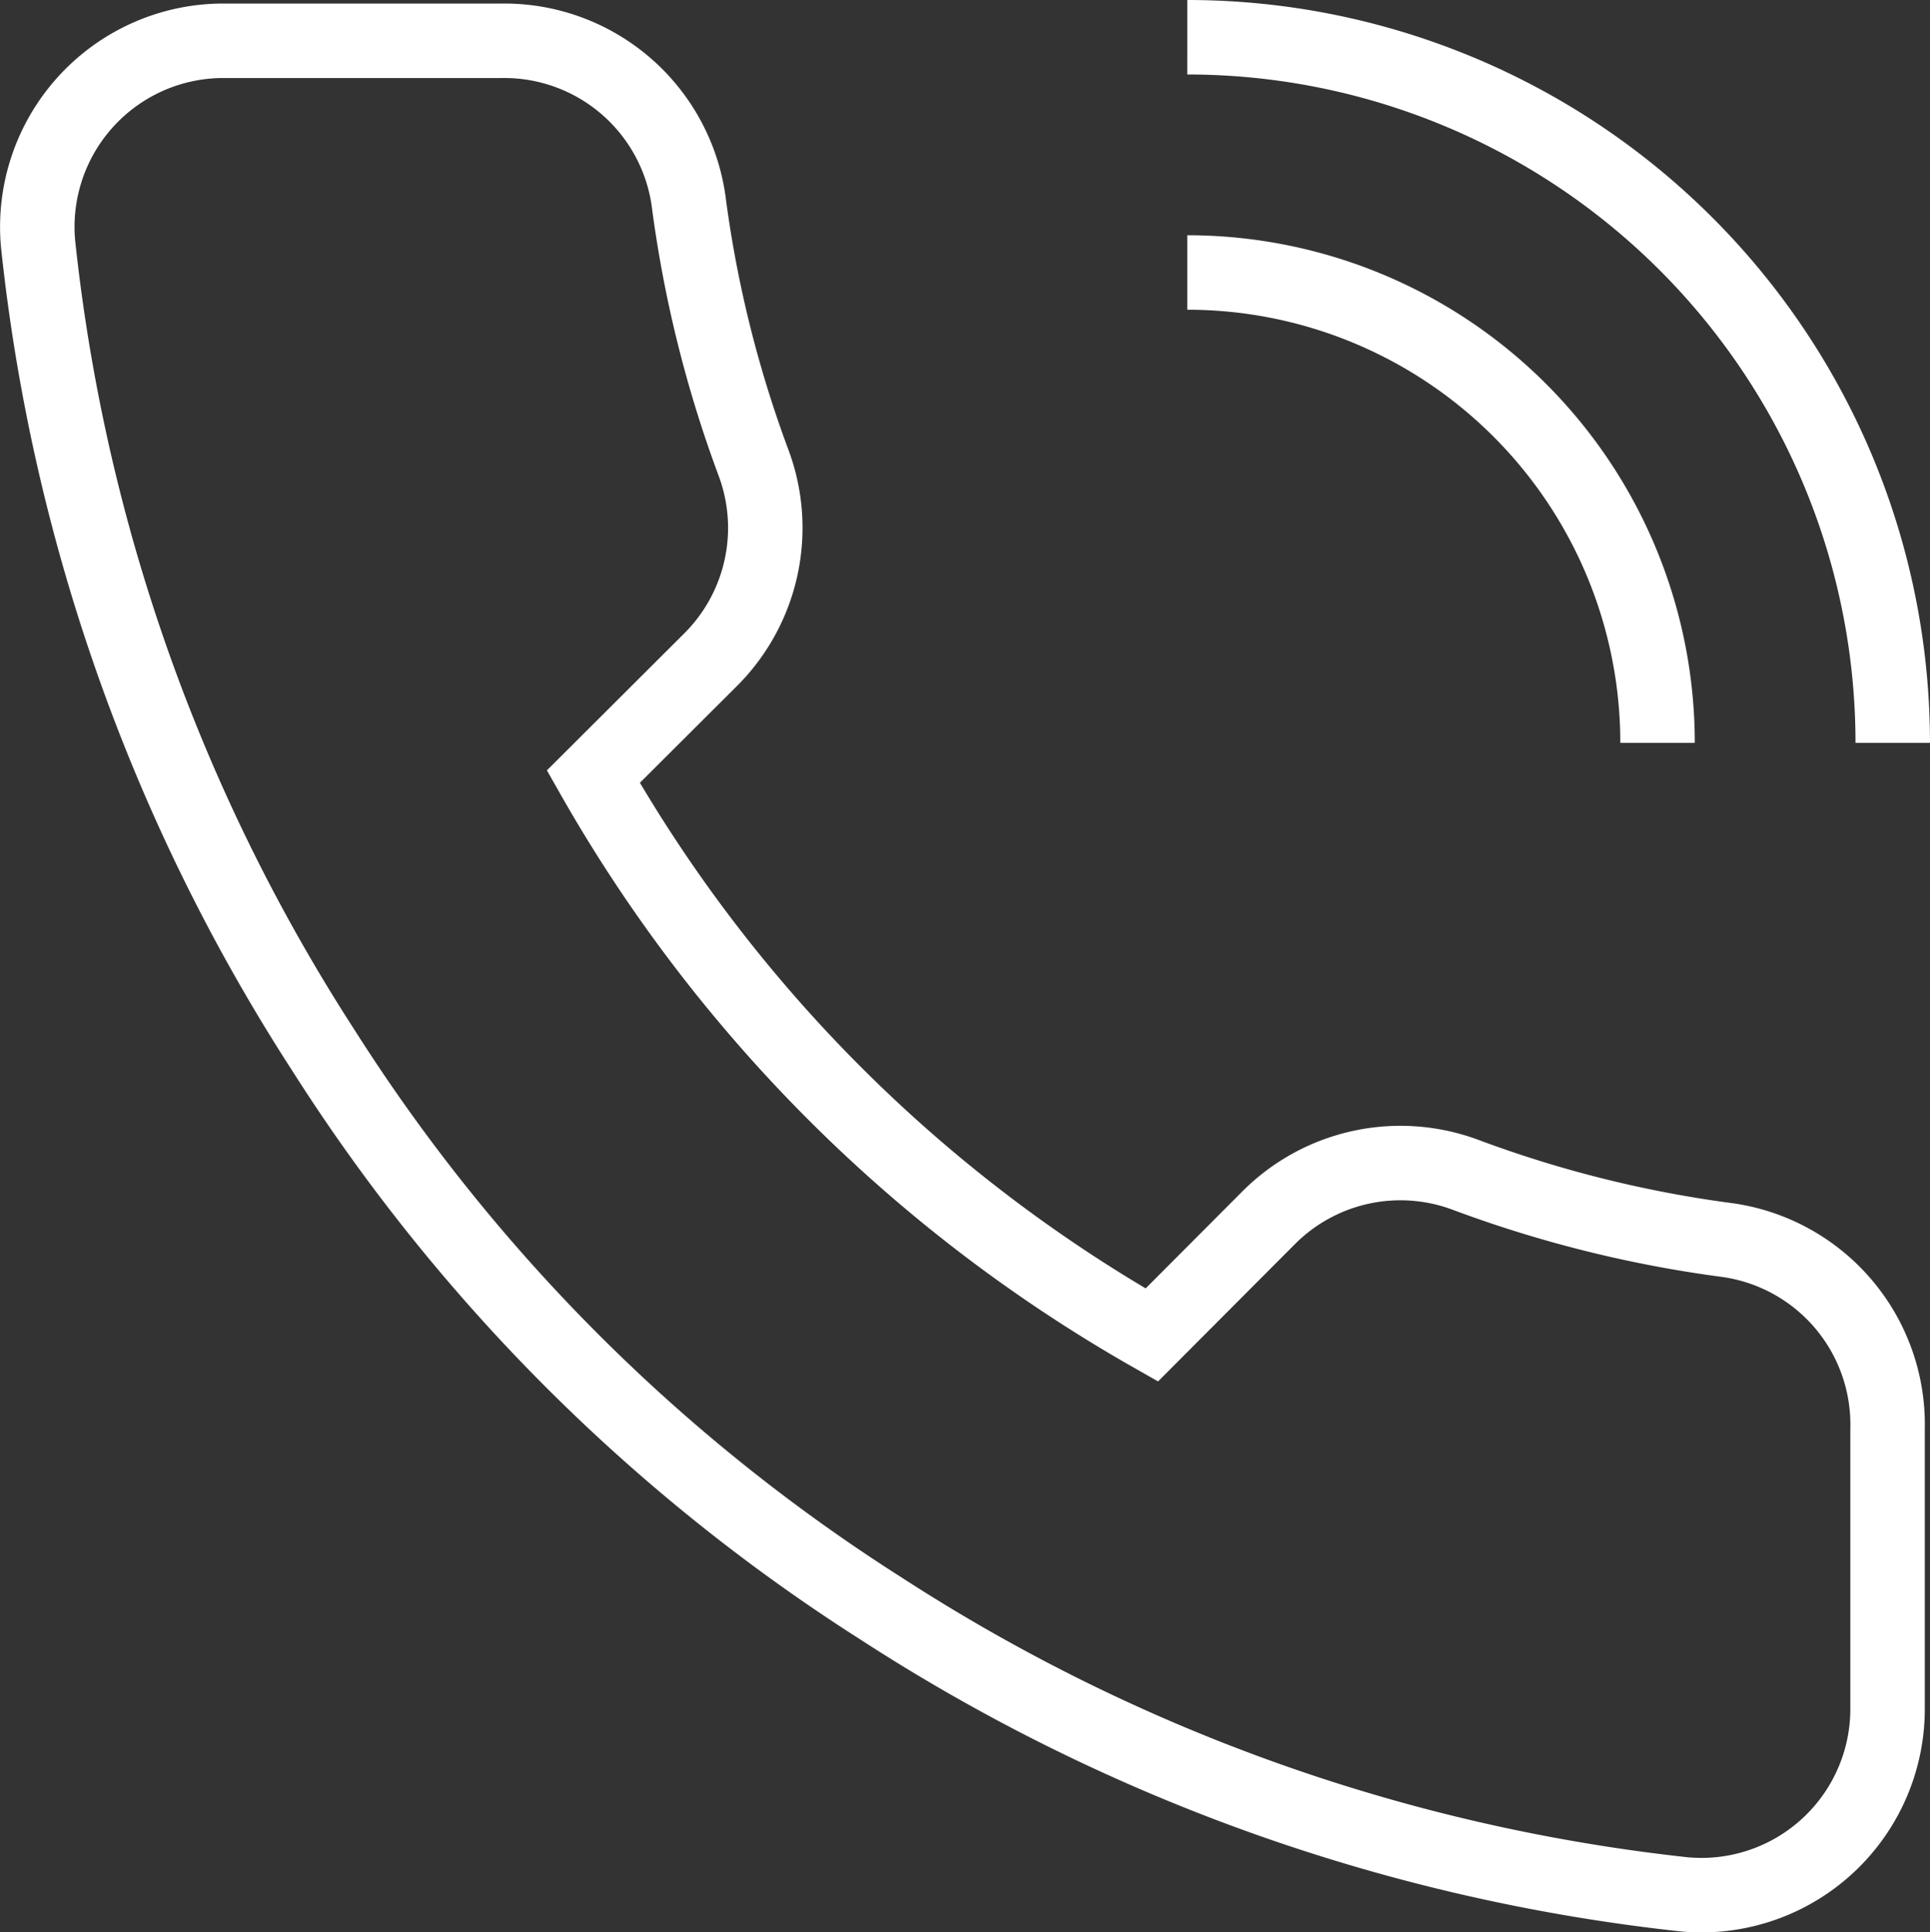
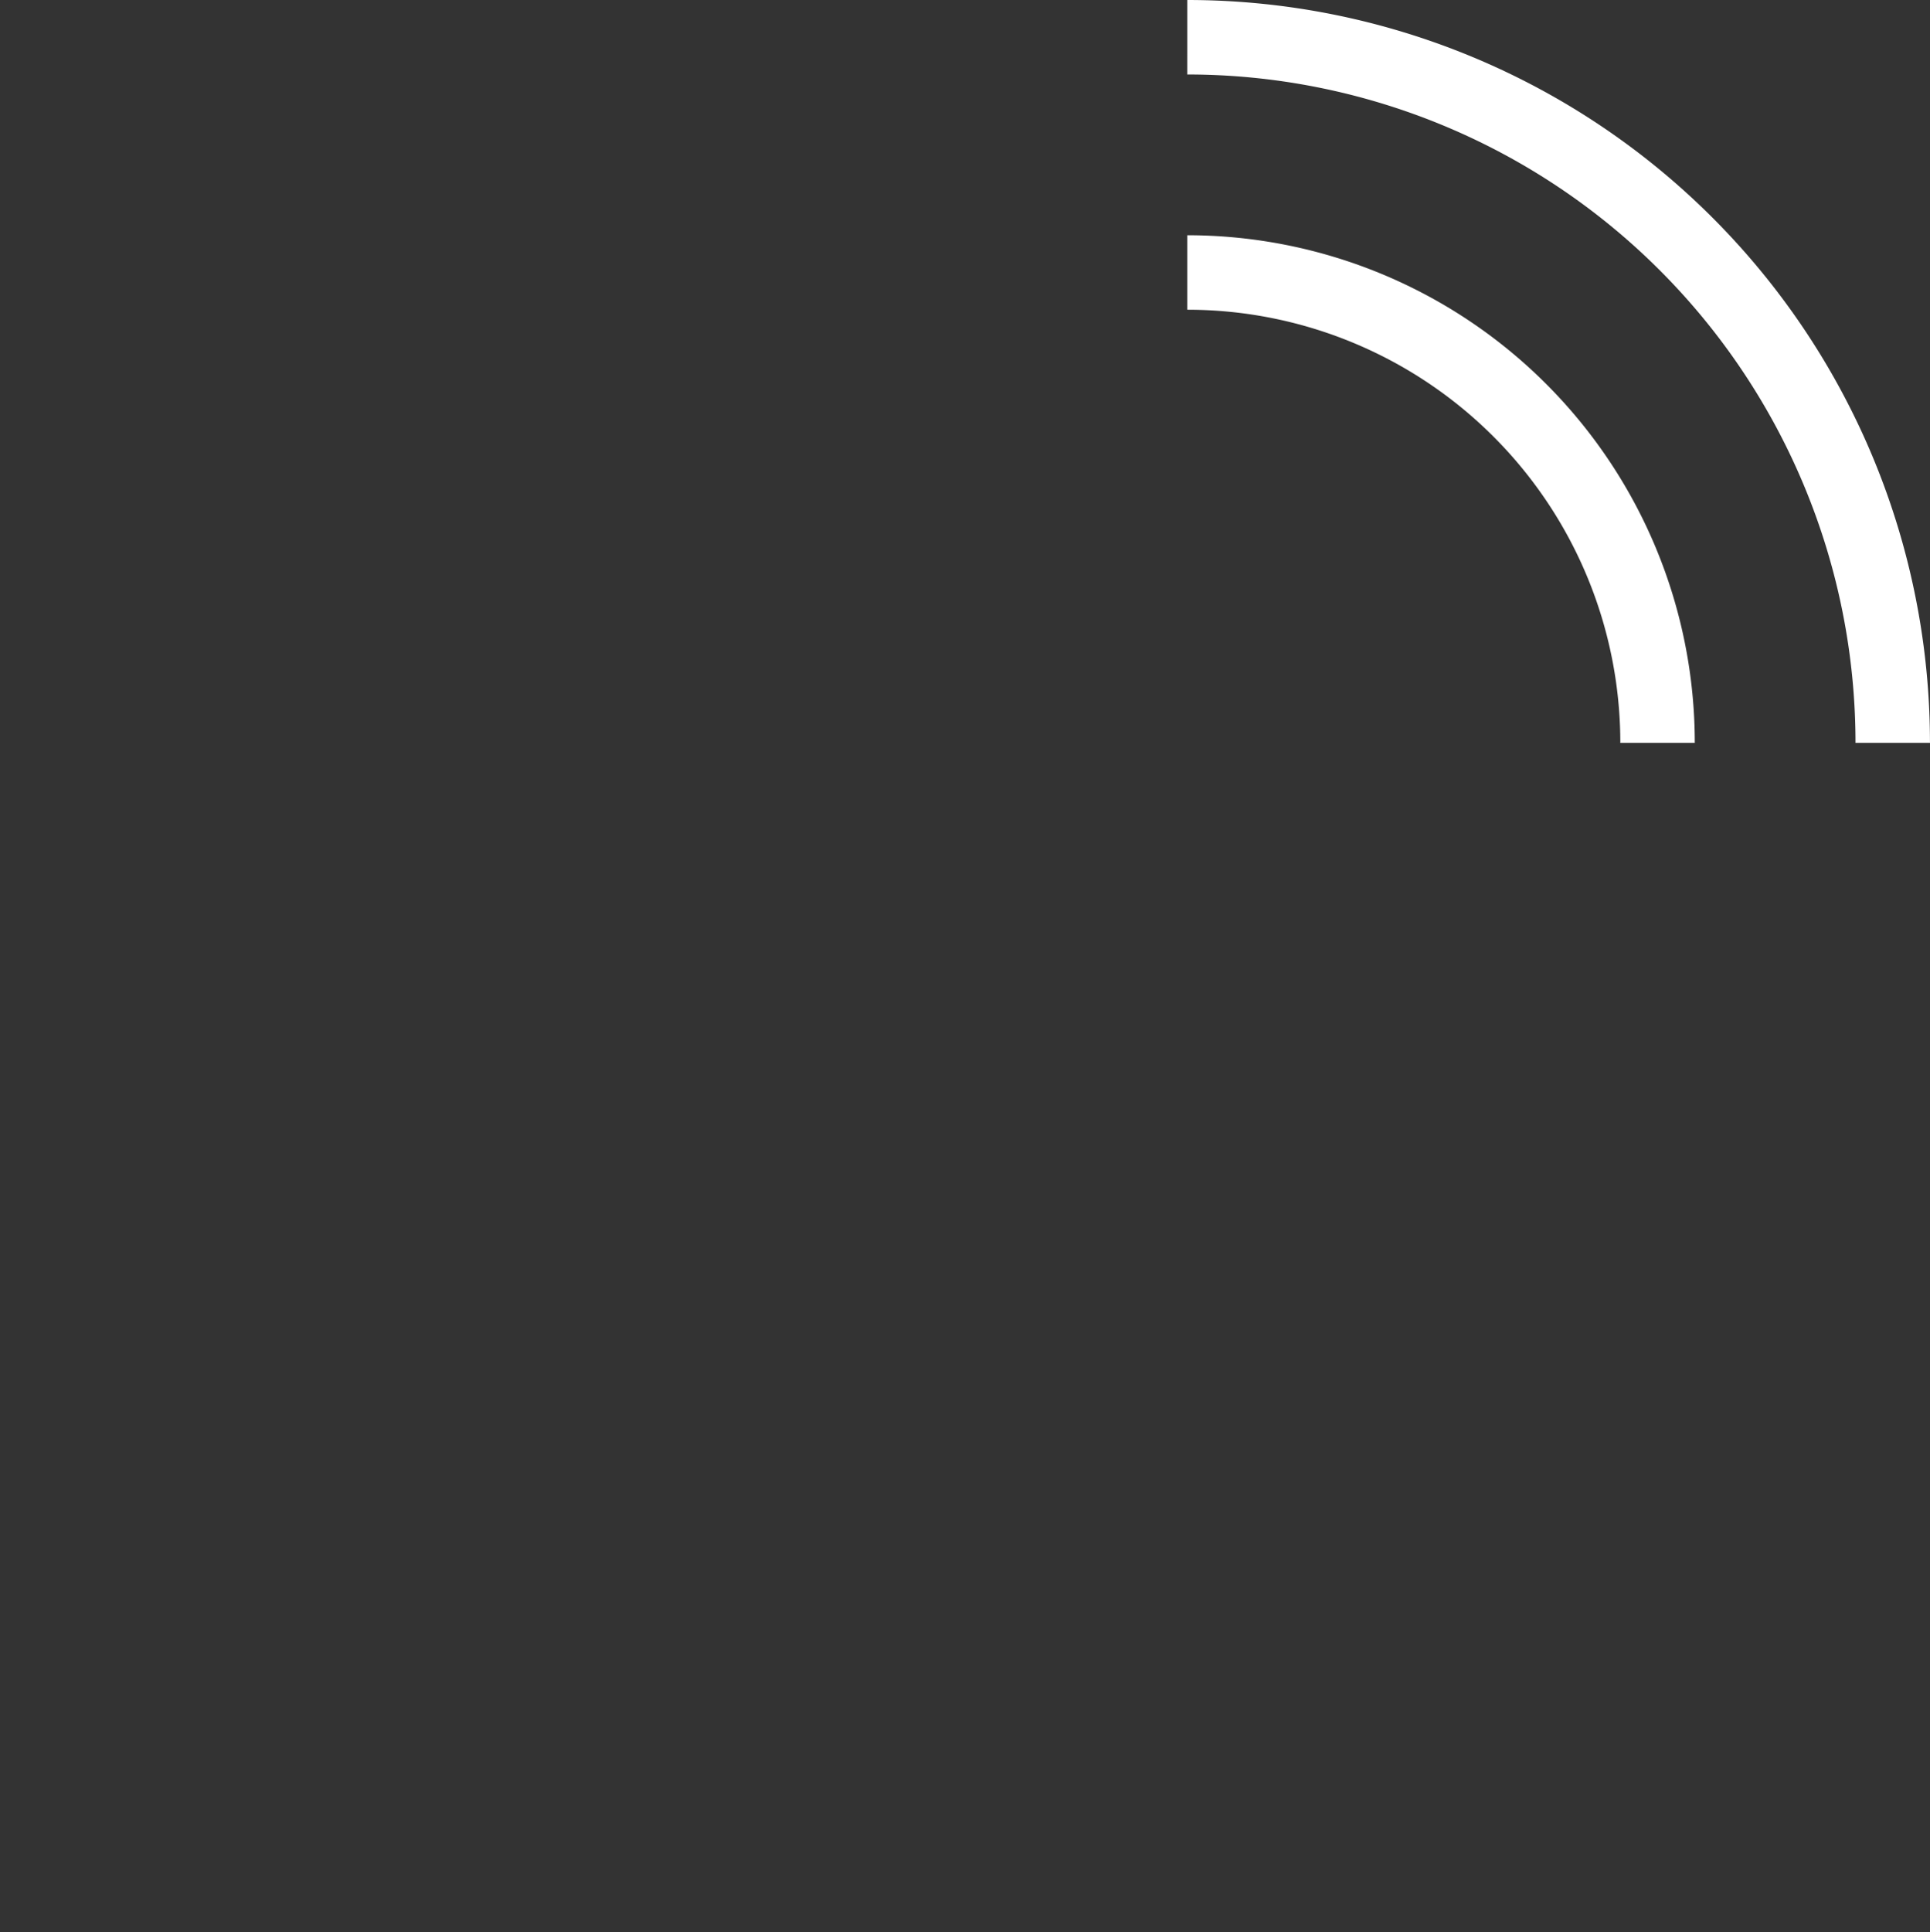
<svg xmlns="http://www.w3.org/2000/svg" width="51.839" height="51.887" viewBox="0 0 51.839 51.887">
  <rect x="0" y="0" width="51.839" height="51.887" fill="#333333" stroke="none" />
  <defs>
    <style>.a{fill:none;stroke:#fff;stroke-miterlimit:10;stroke-width:2px;}</style>
  </defs>
  <g transform="translate(-921.264 97.081)">
-     <path class="a" d="M971.963-58.744v7.5a5,5,0,0,1-4.978,5.018q-.235,0-.47-.02a49.456,49.456,0,0,1-21.565-7.663,48.717,48.717,0,0,1-14.993-14.993,49.437,49.437,0,0,1-7.671-21.673,5,5,0,0,1,4.528-5.427q.22-.02.445-.02h7.5a5,5,0,0,1,5,4.3A31.959,31.959,0,0,0,941.5-84.7a5,5,0,0,1-1.124,5.273L937.2-76.261A39.969,39.969,0,0,0,952.2-61.268l3.165-3.174a5,5,0,0,1,5.272-1.124,32.08,32.08,0,0,0,7.022,1.749A5,5,0,0,1,971.963-58.744Z" transform="translate(0 0.036)" />
    <path class="a" d="M940.807-92.289a12.632,12.632,0,0,1,12.632,12.632" transform="translate(12.346 2.525)" />
    <path class="a" d="M940.807-96.081a18.95,18.95,0,0,1,18.949,18.949" transform="translate(12.346 0)" />
  </g>
</svg>